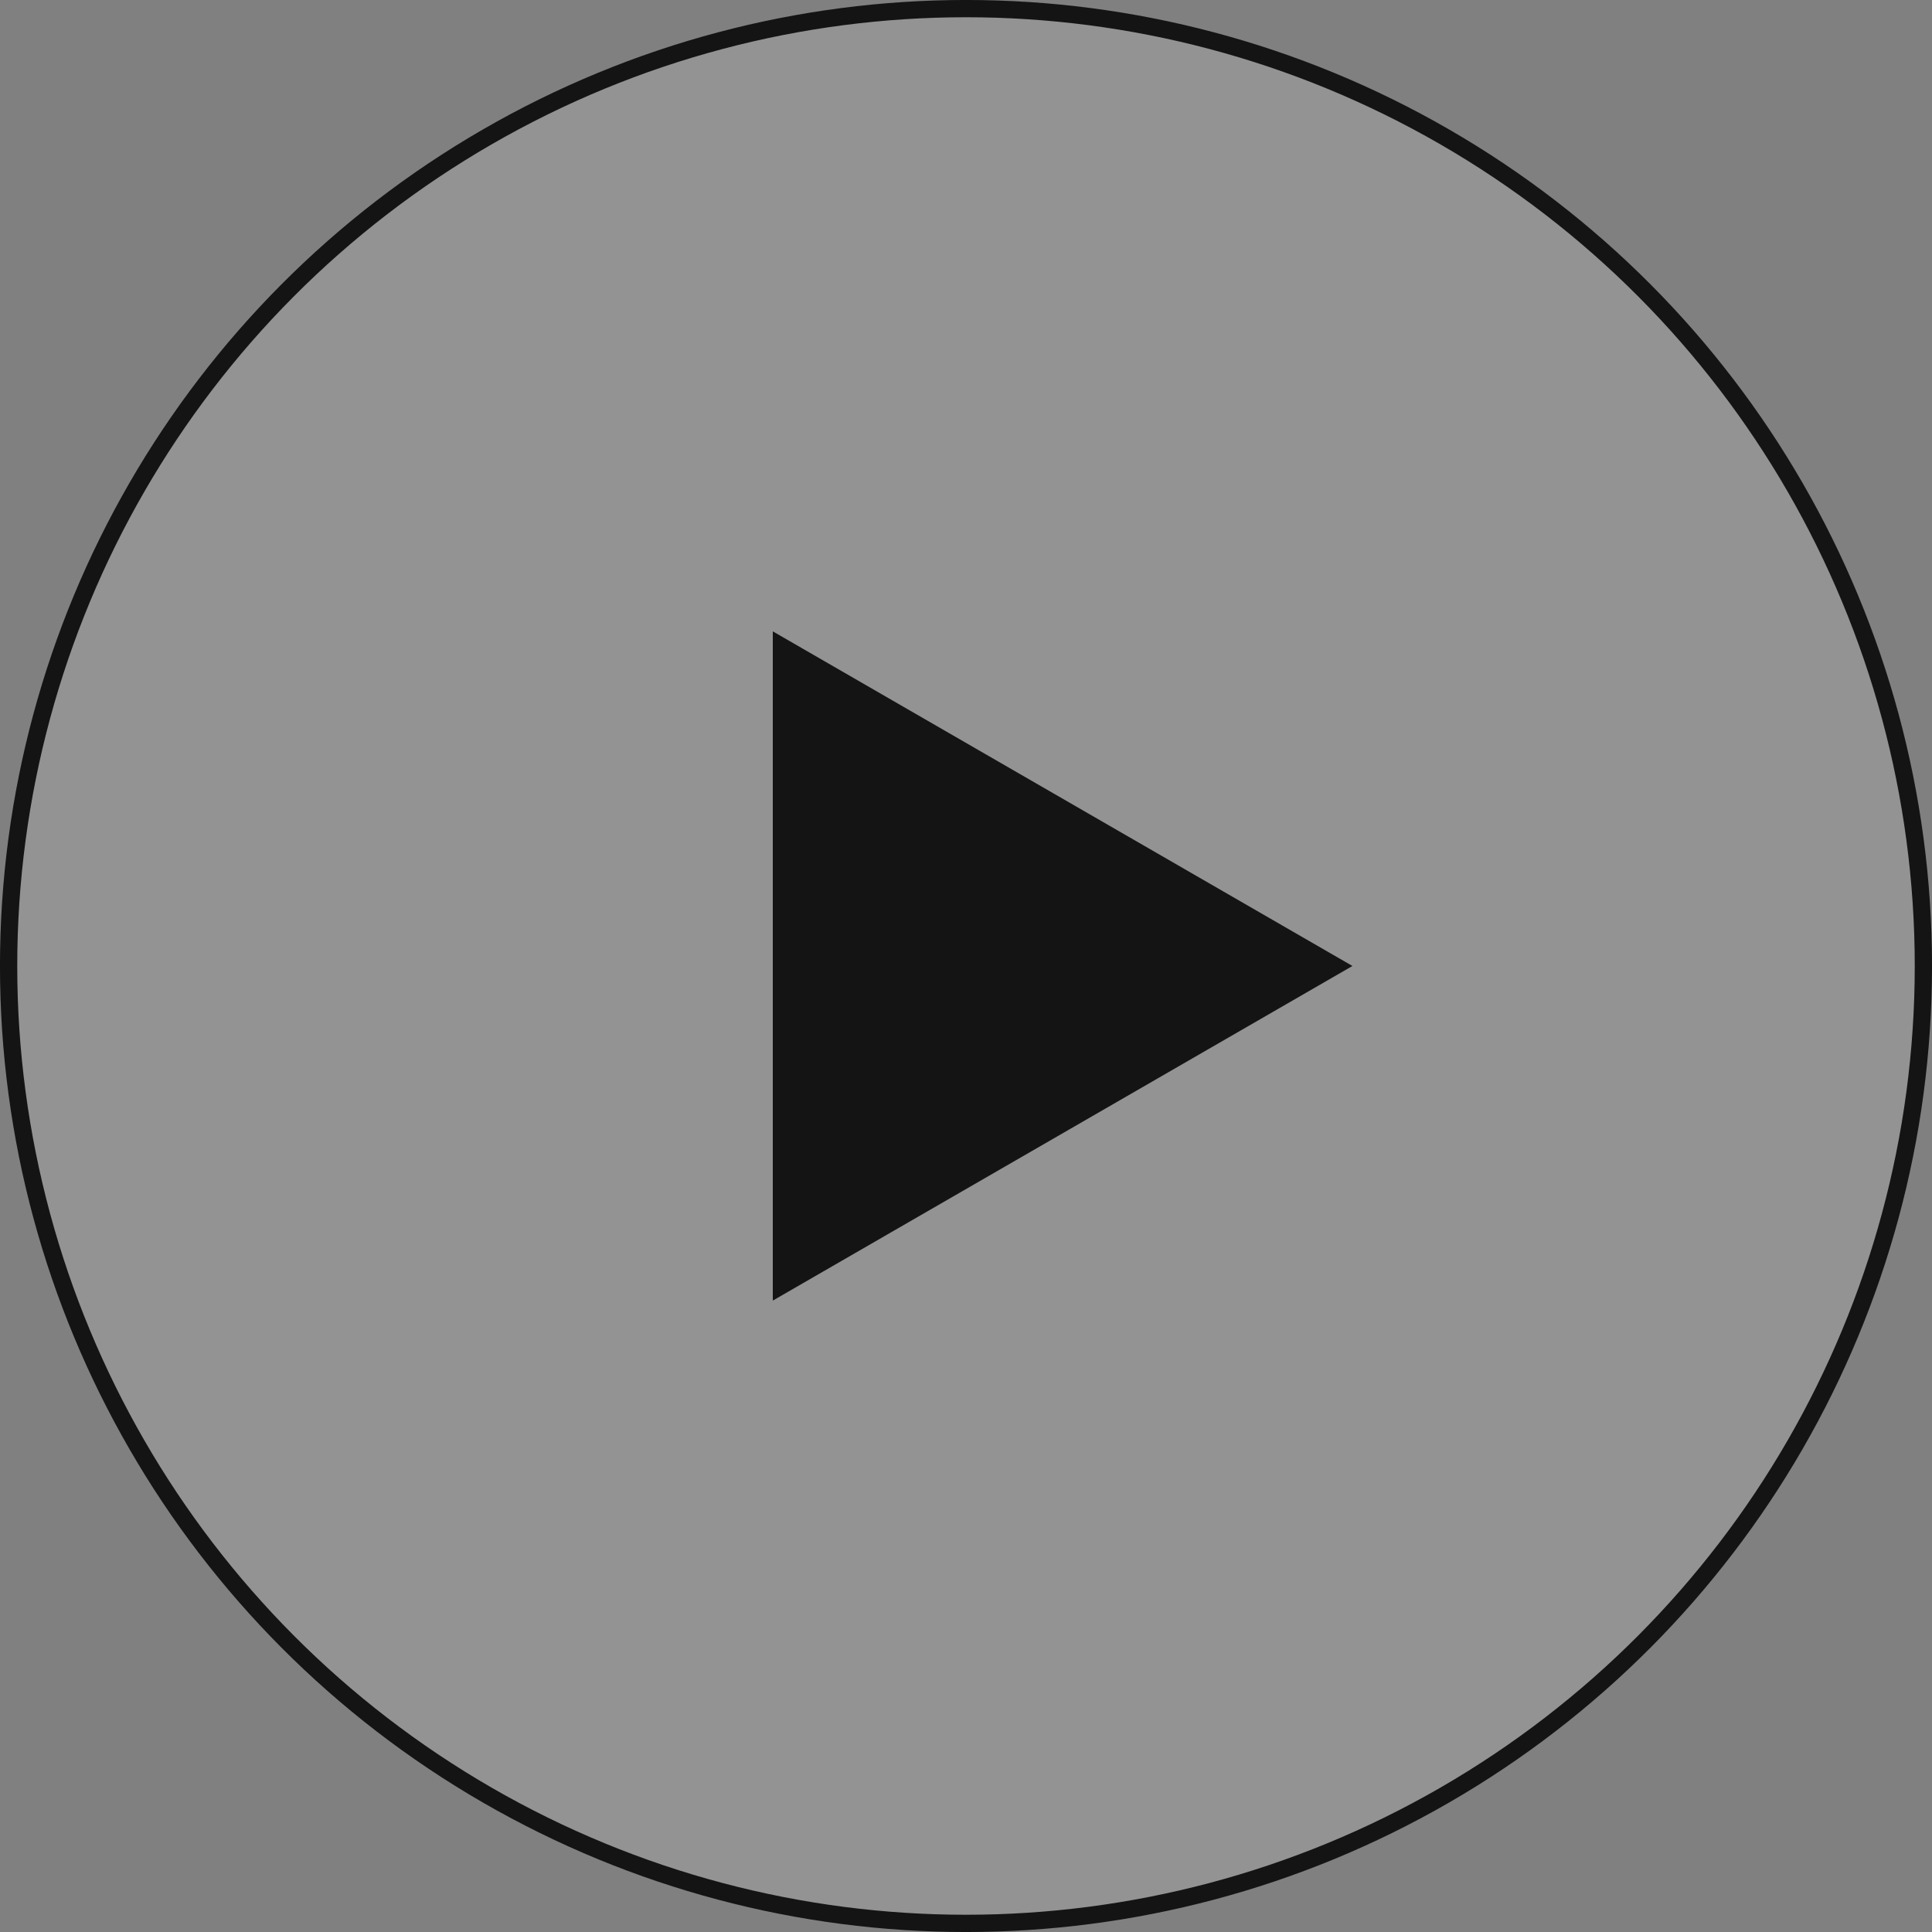
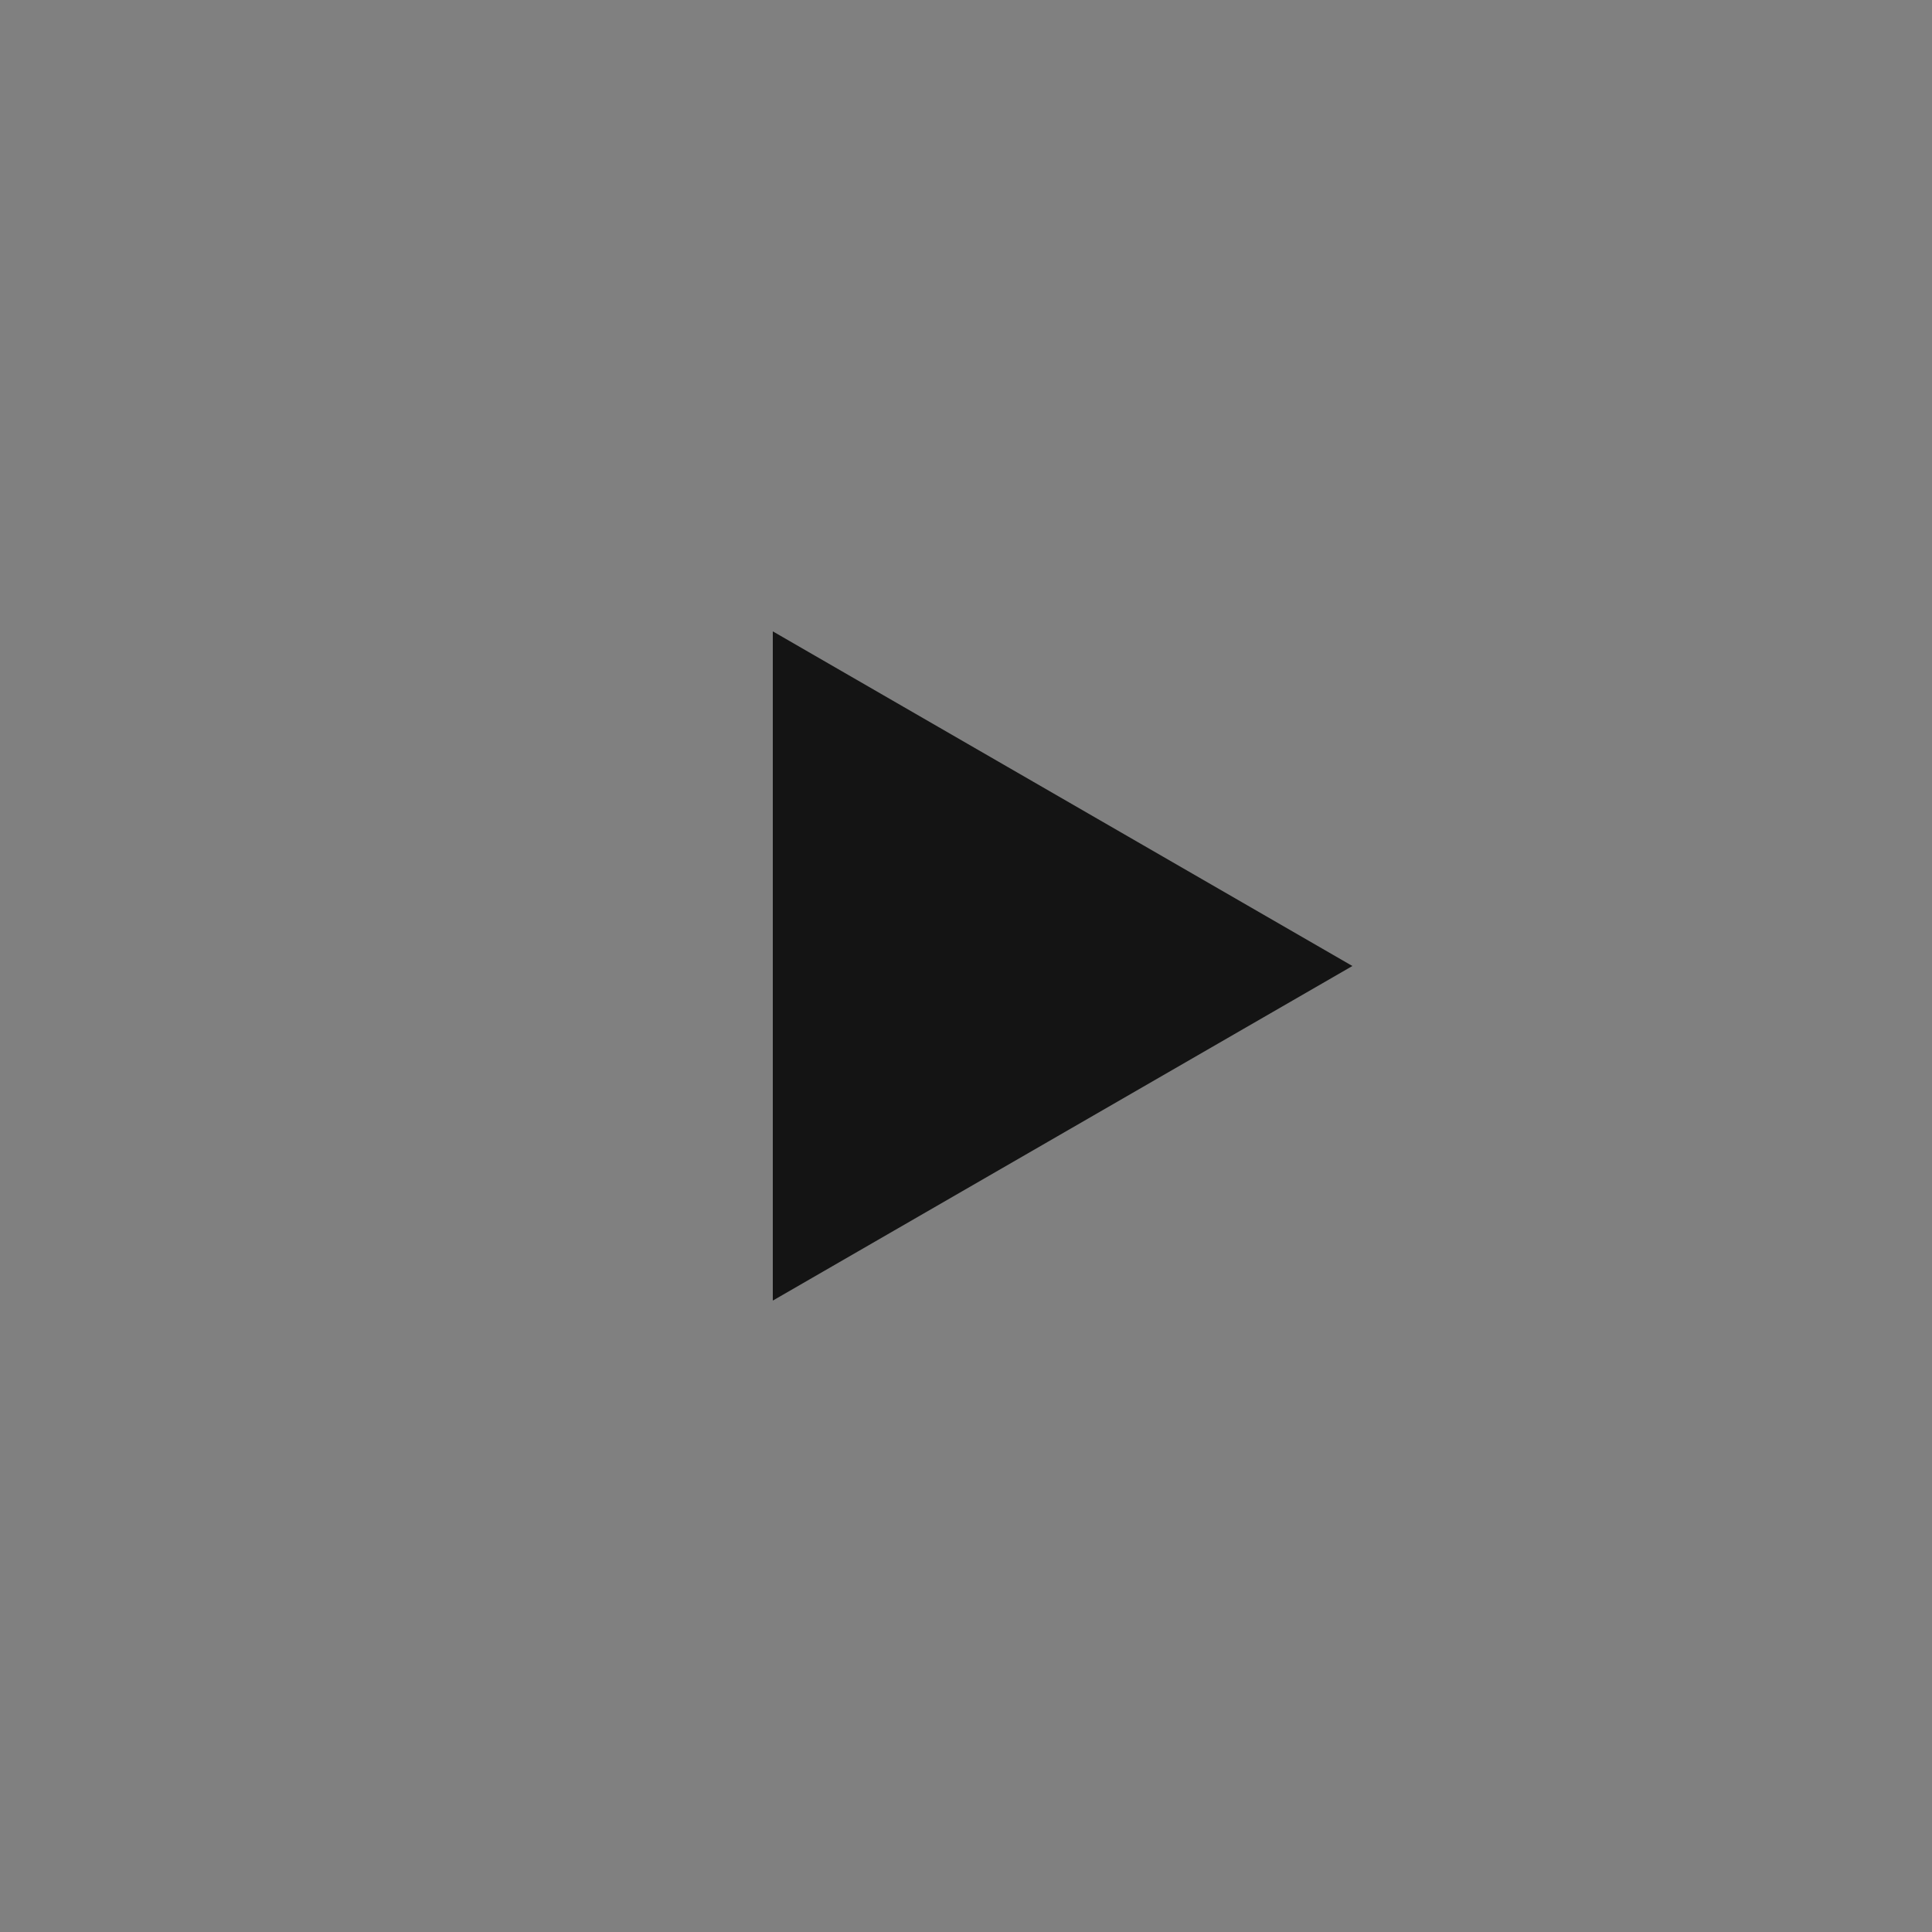
<svg xmlns="http://www.w3.org/2000/svg" width="48" height="48" fill="none">
  <rect width="100%" height="100%" fill="#808080" stroke="none" />
-   <circle cx="24" cy="24" r="23.786" fill="#fff" fill-opacity=".15" stroke="#141414" stroke-width=".429" />
-   <path fill="#141414" d="m33.6 24-14.4 8.313V15.686l14.4 8.313Z" />
+   <path fill="#141414" d="m33.6 24-14.4 8.313V15.686Z" />
</svg>